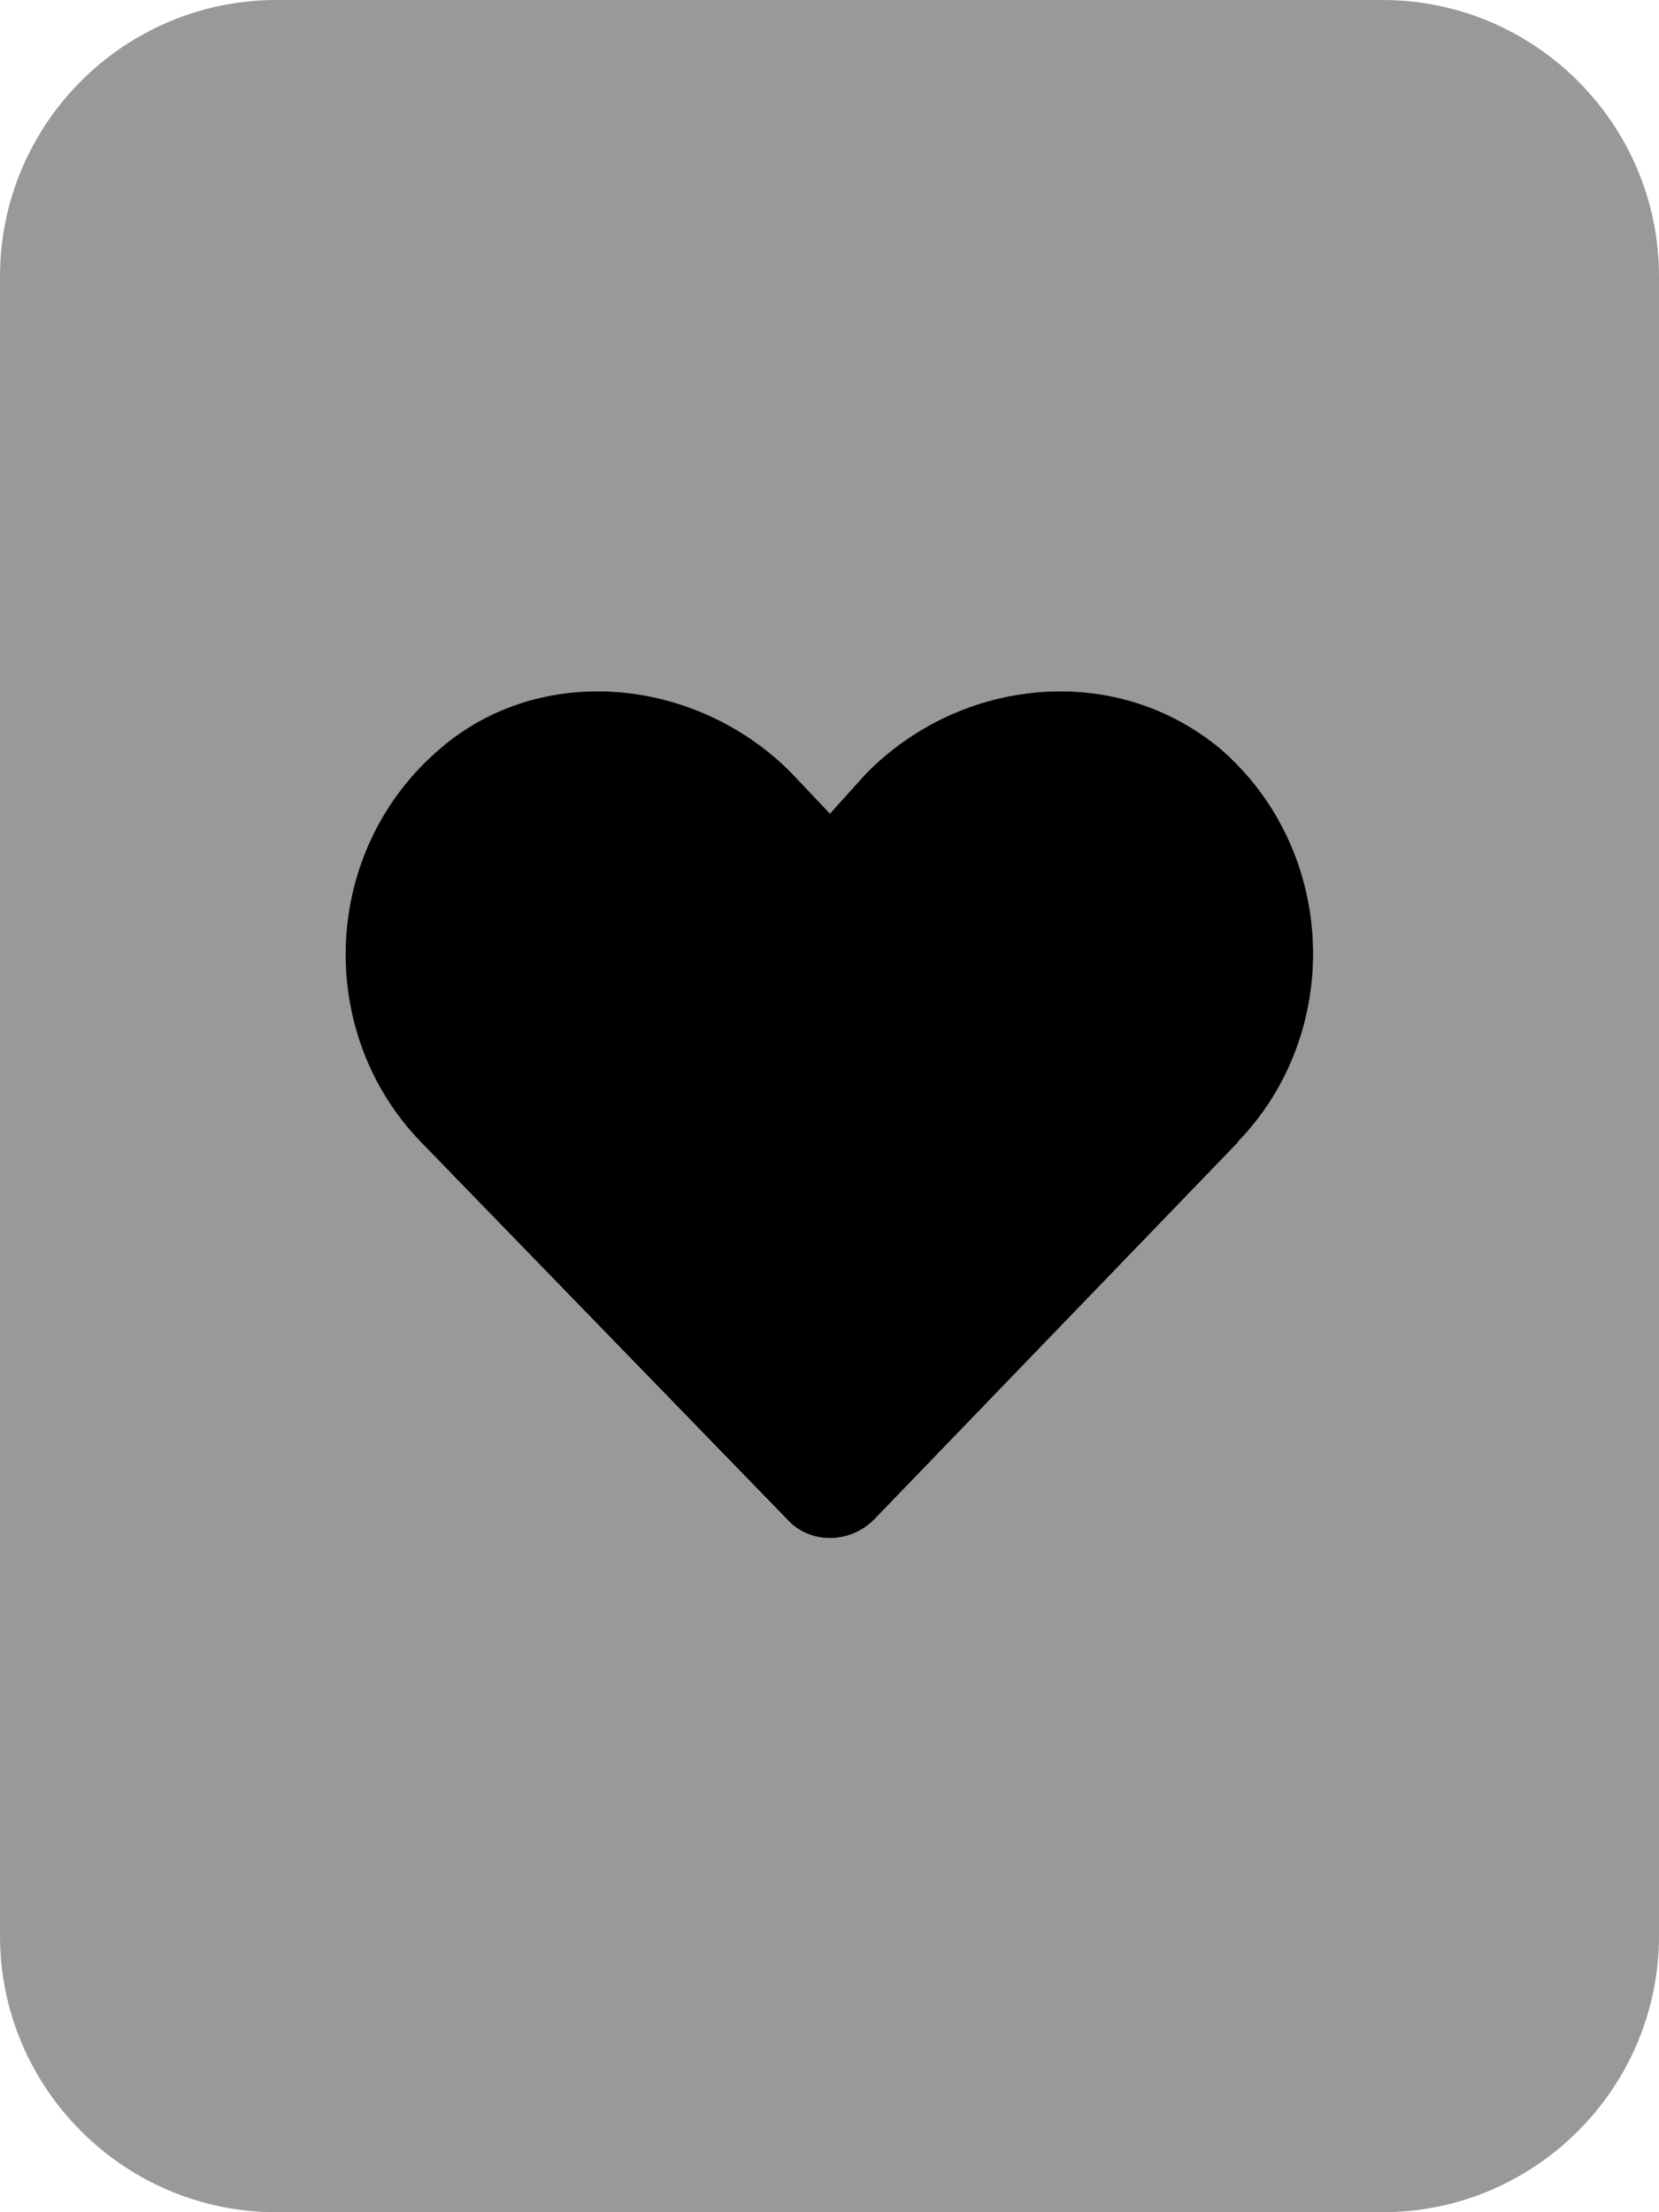
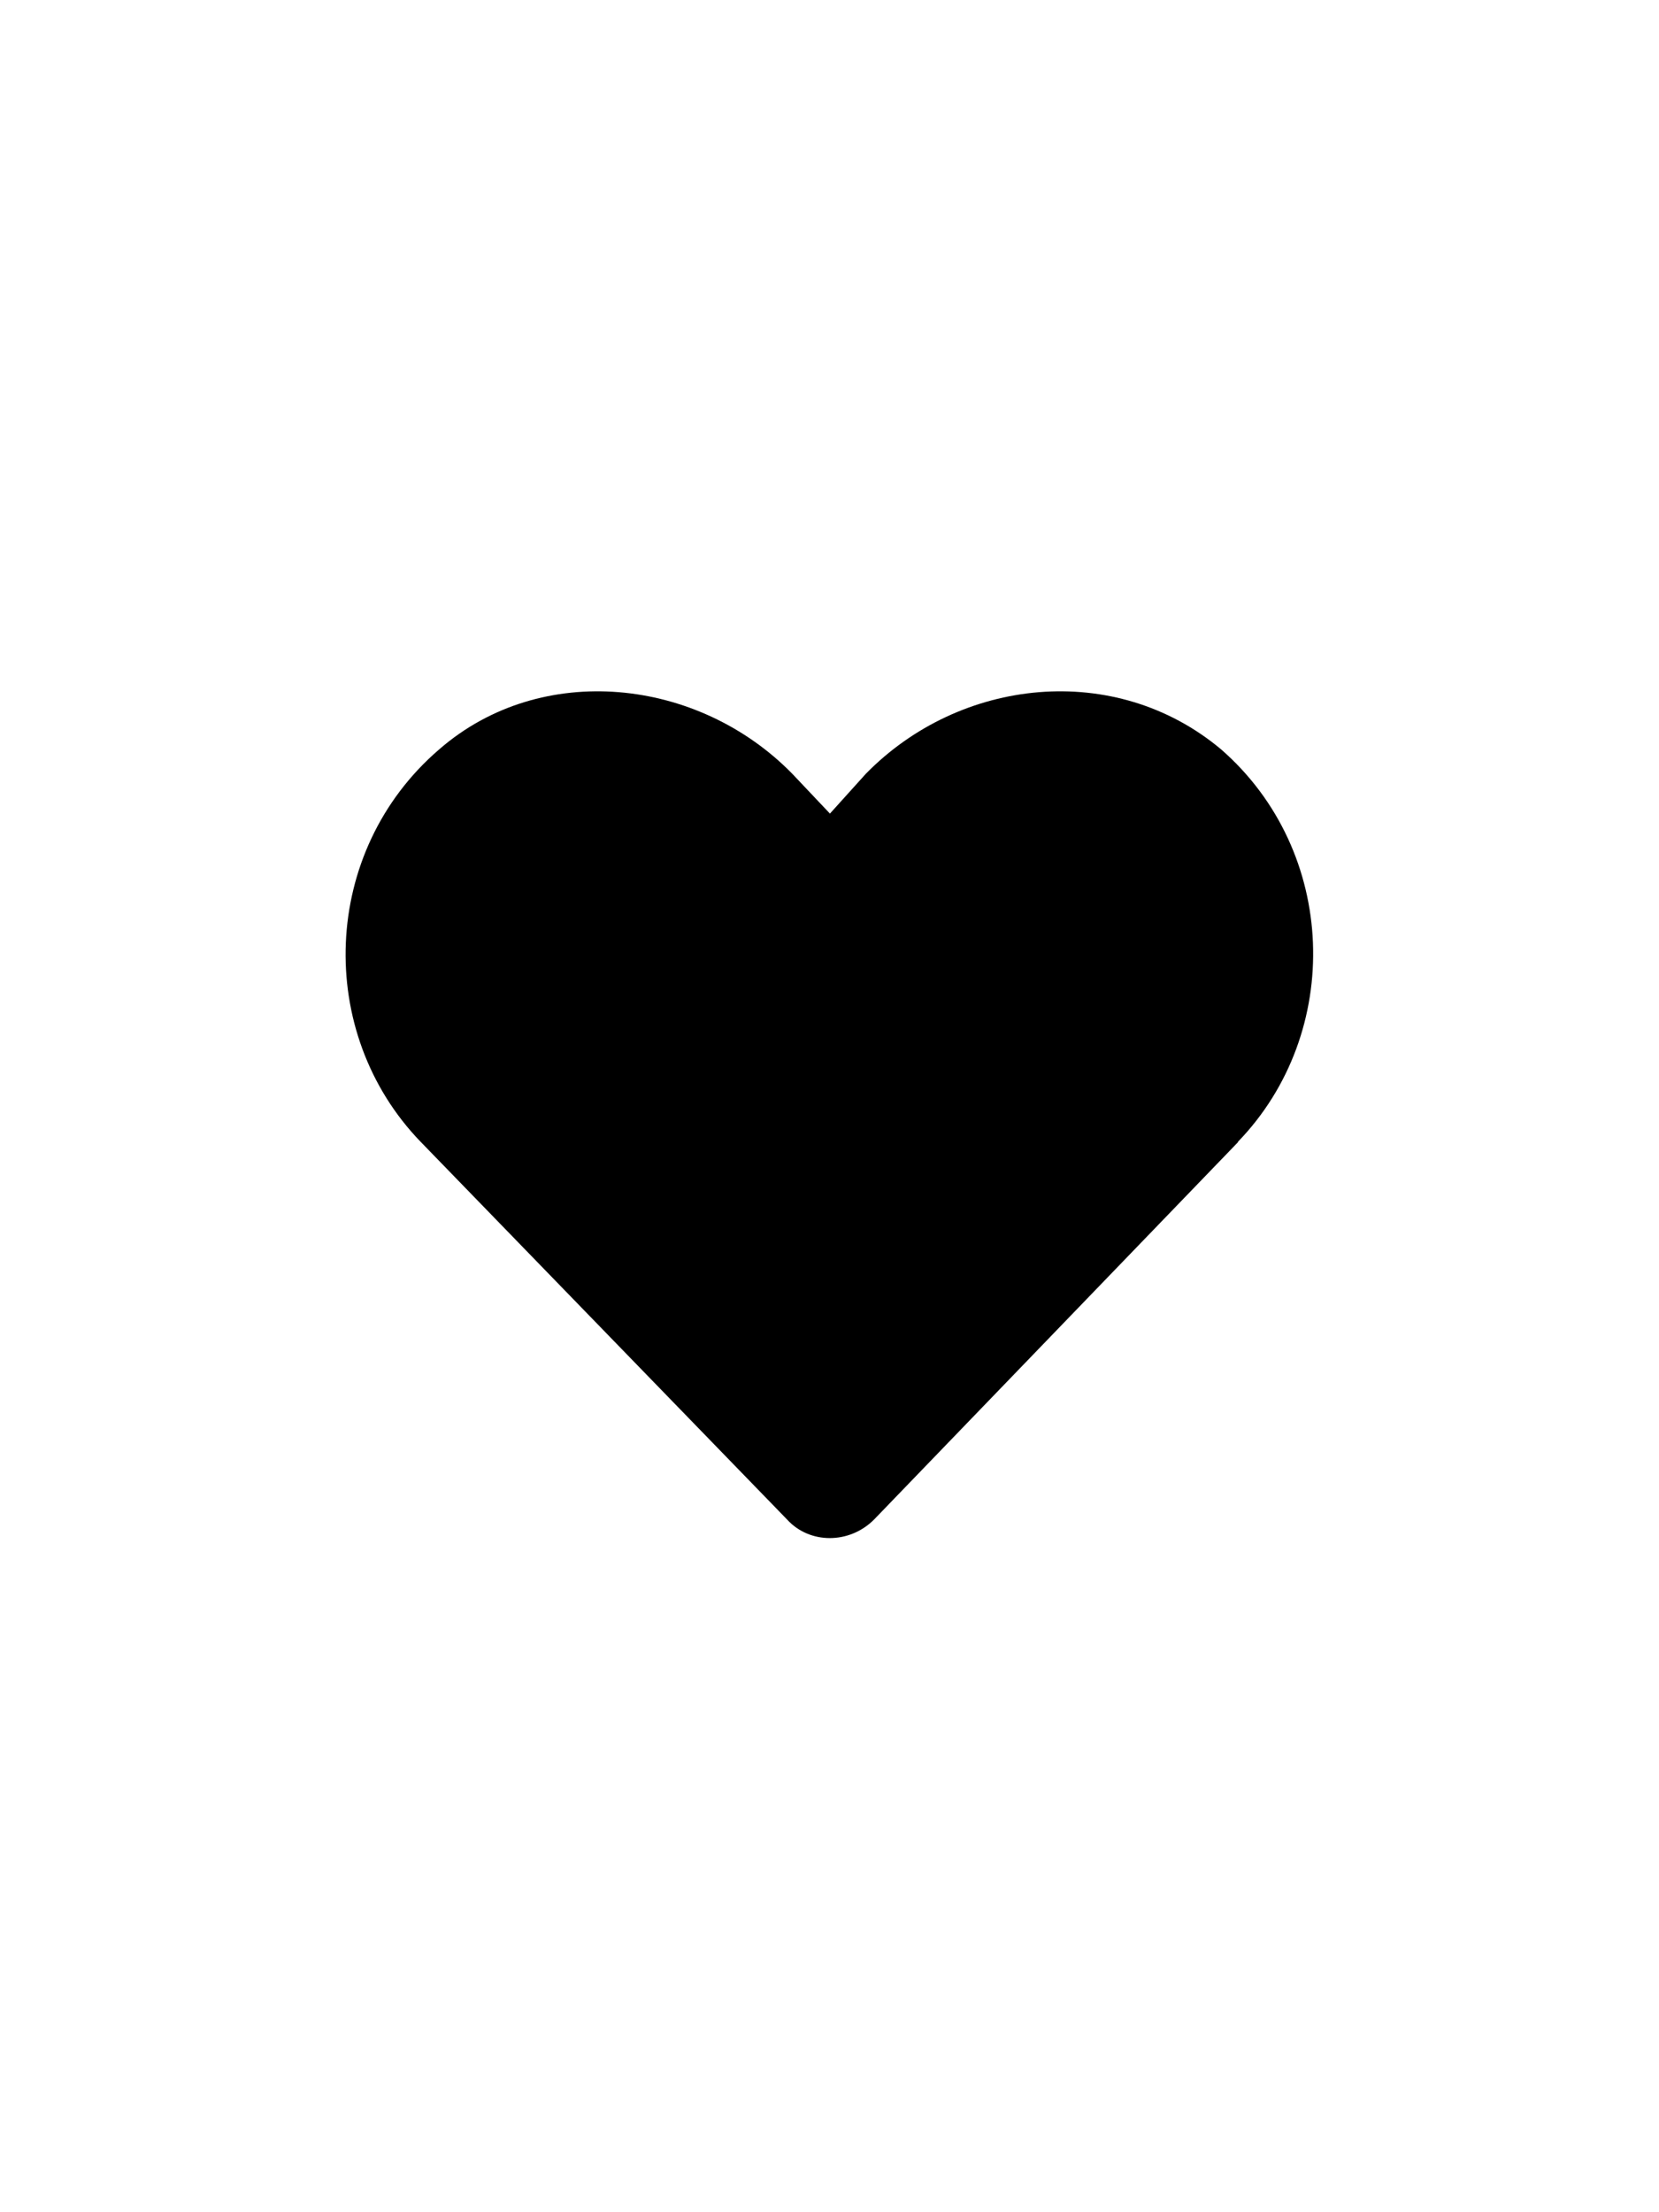
<svg xmlns="http://www.w3.org/2000/svg" viewBox="0 0 384 512">
  <defs>
    <style>.fa-secondary{opacity:.4}</style>
  </defs>
  <path class="fa-primary" d="M286.6 264.3l-84.3 87.4c-5.7 5.7-14.9 5.7-20.1 0L97.4 264.3C72.9 239 74.2 197 101.7 173.4c23.6-20.5 59.9-16.6 81.7 5.7l8.7 9.2 8.3-9.2c21.8-22.3 57.7-26.2 82.2-5.7c27.1 23.6 28.4 65.6 3.9 90.9z" />
-   <path class="fa-secondary" d="M64 0C28.7 0 0 28.7 0 64V448c0 35.3 28.7 64 64 64H320c35.3 0 64-28.7 64-64V64c0-35.3-28.7-64-64-64H64zM202.2 351.7c-5.7 5.7-14.9 5.7-20.1 0L97.4 264.3C72.9 239 74.2 197 101.7 173.4c23.6-20.5 59.9-16.6 81.7 5.7l8.7 9.2 8.3-9.2c21.8-22.3 57.7-26.2 82.2-5.7c27.1 23.6 28.4 65.6 3.9 90.9l-84.3 87.4z" />
</svg>